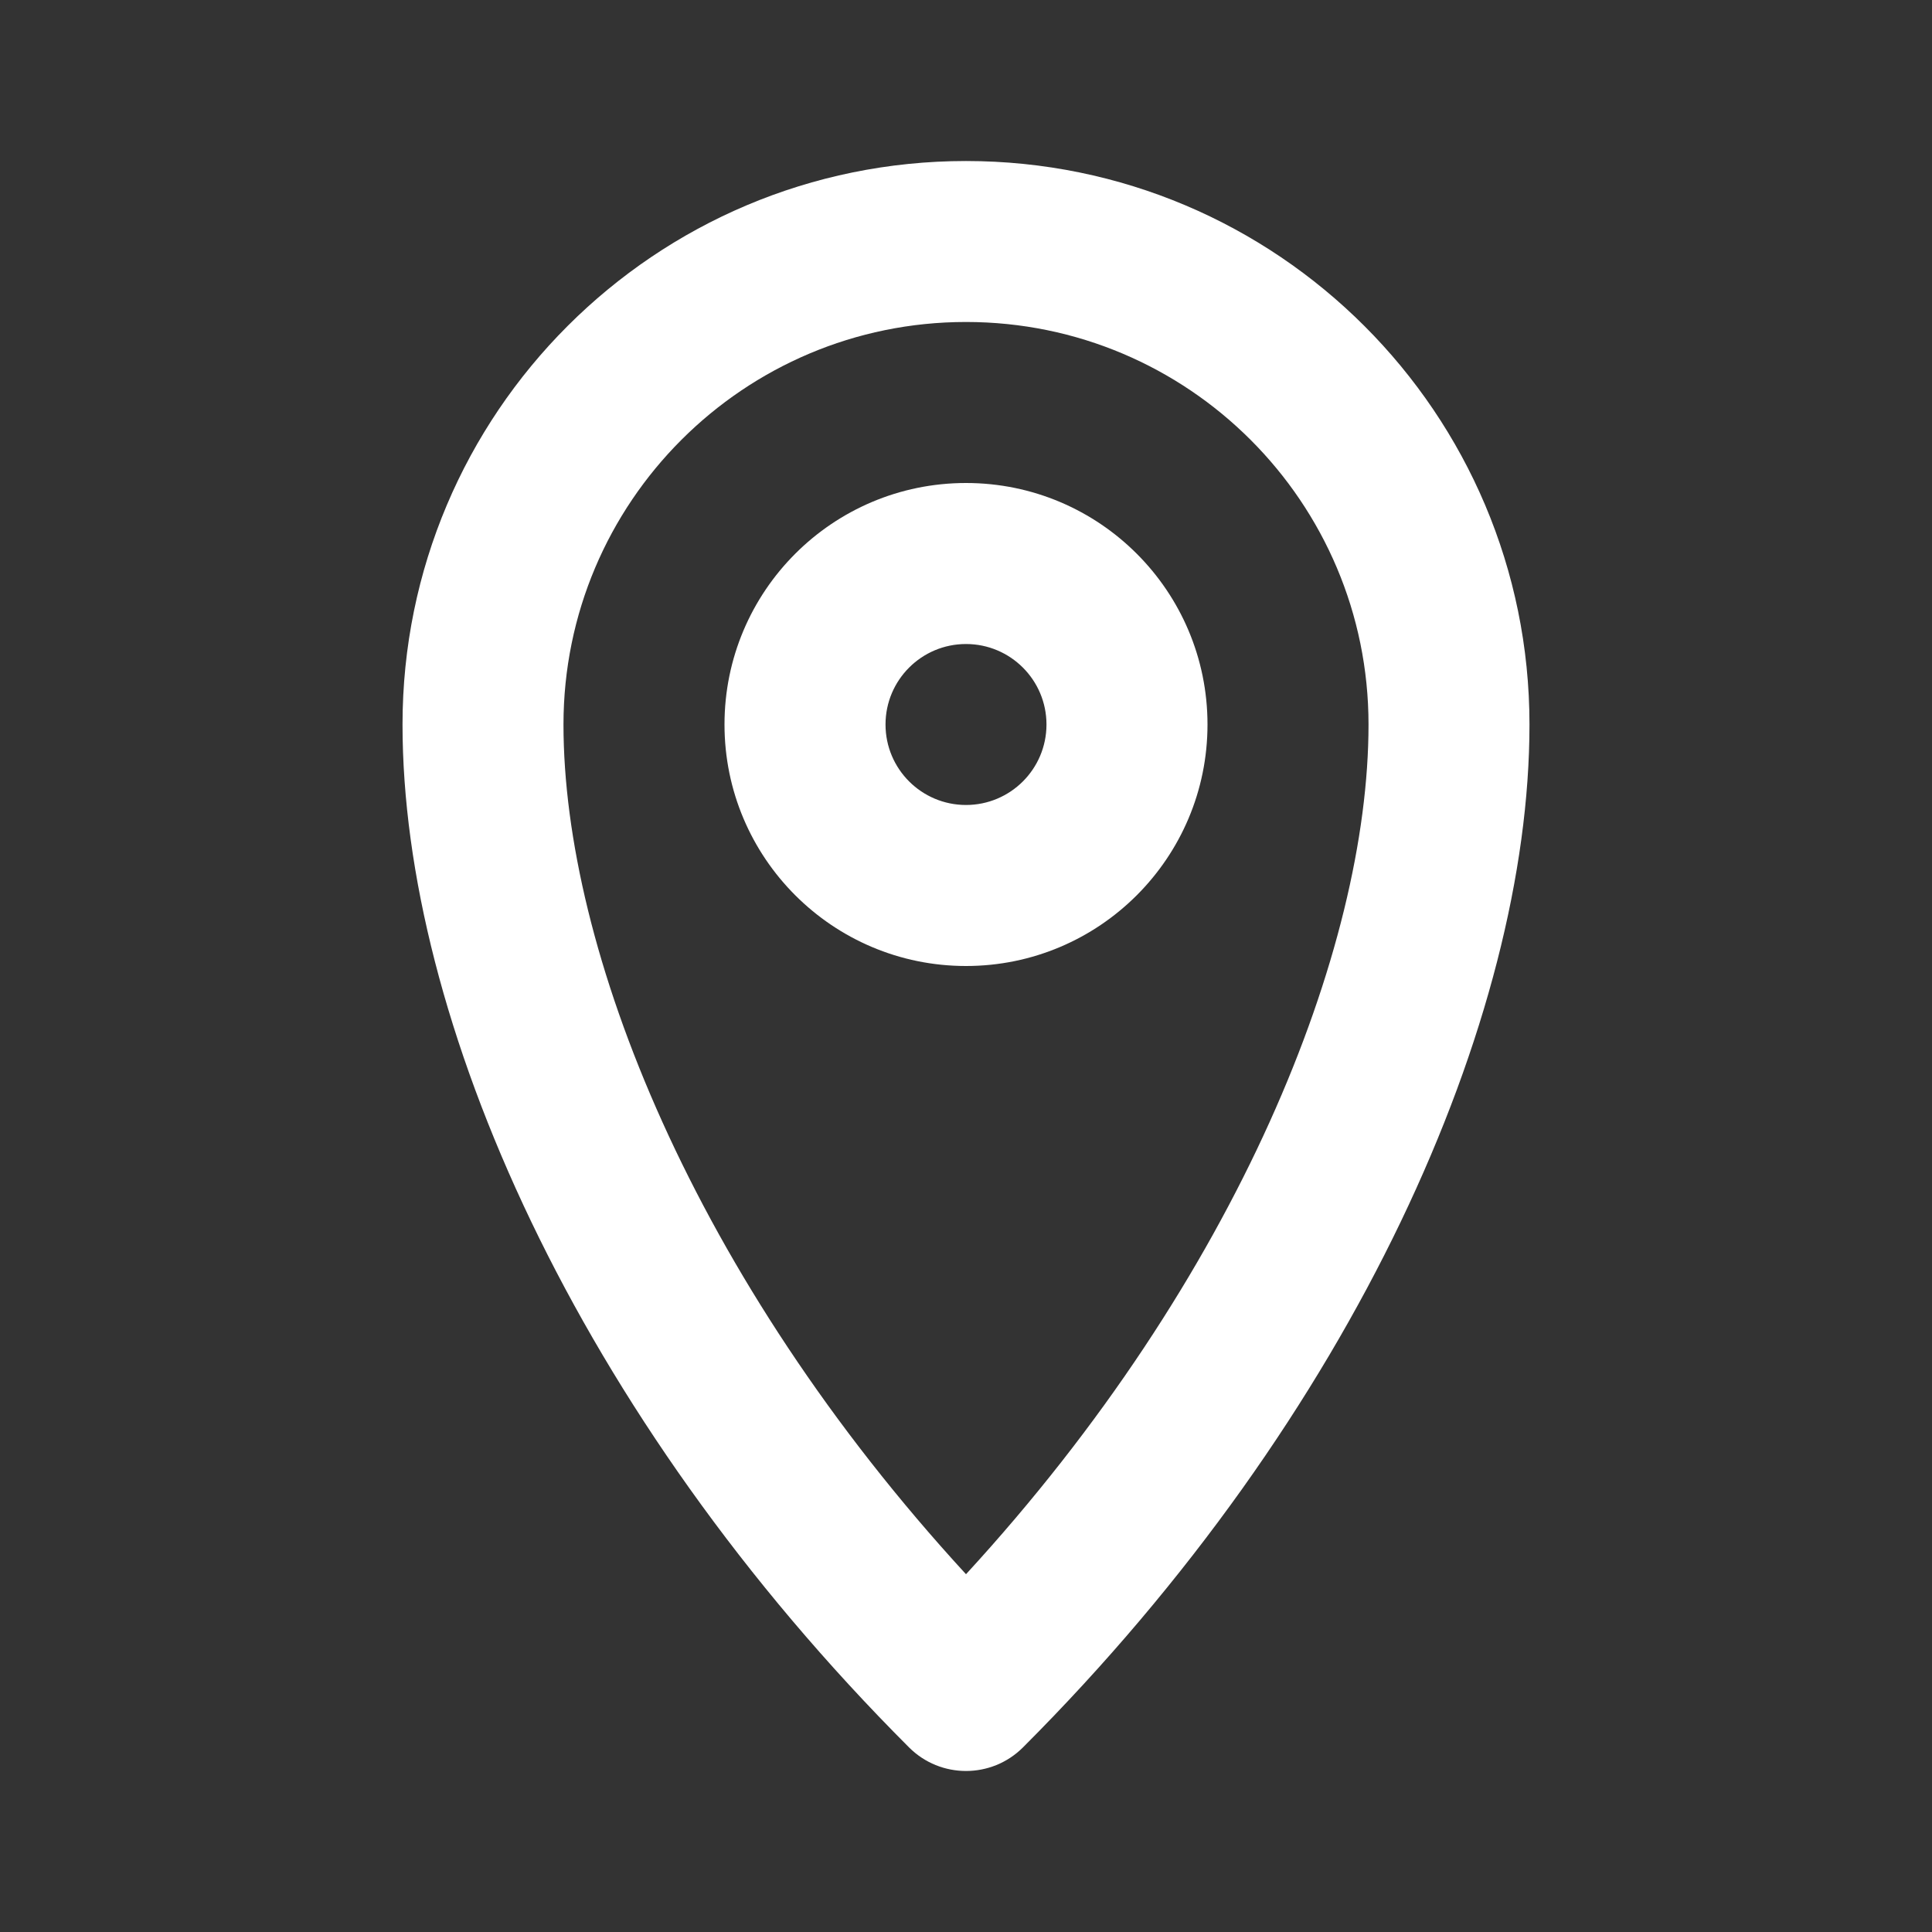
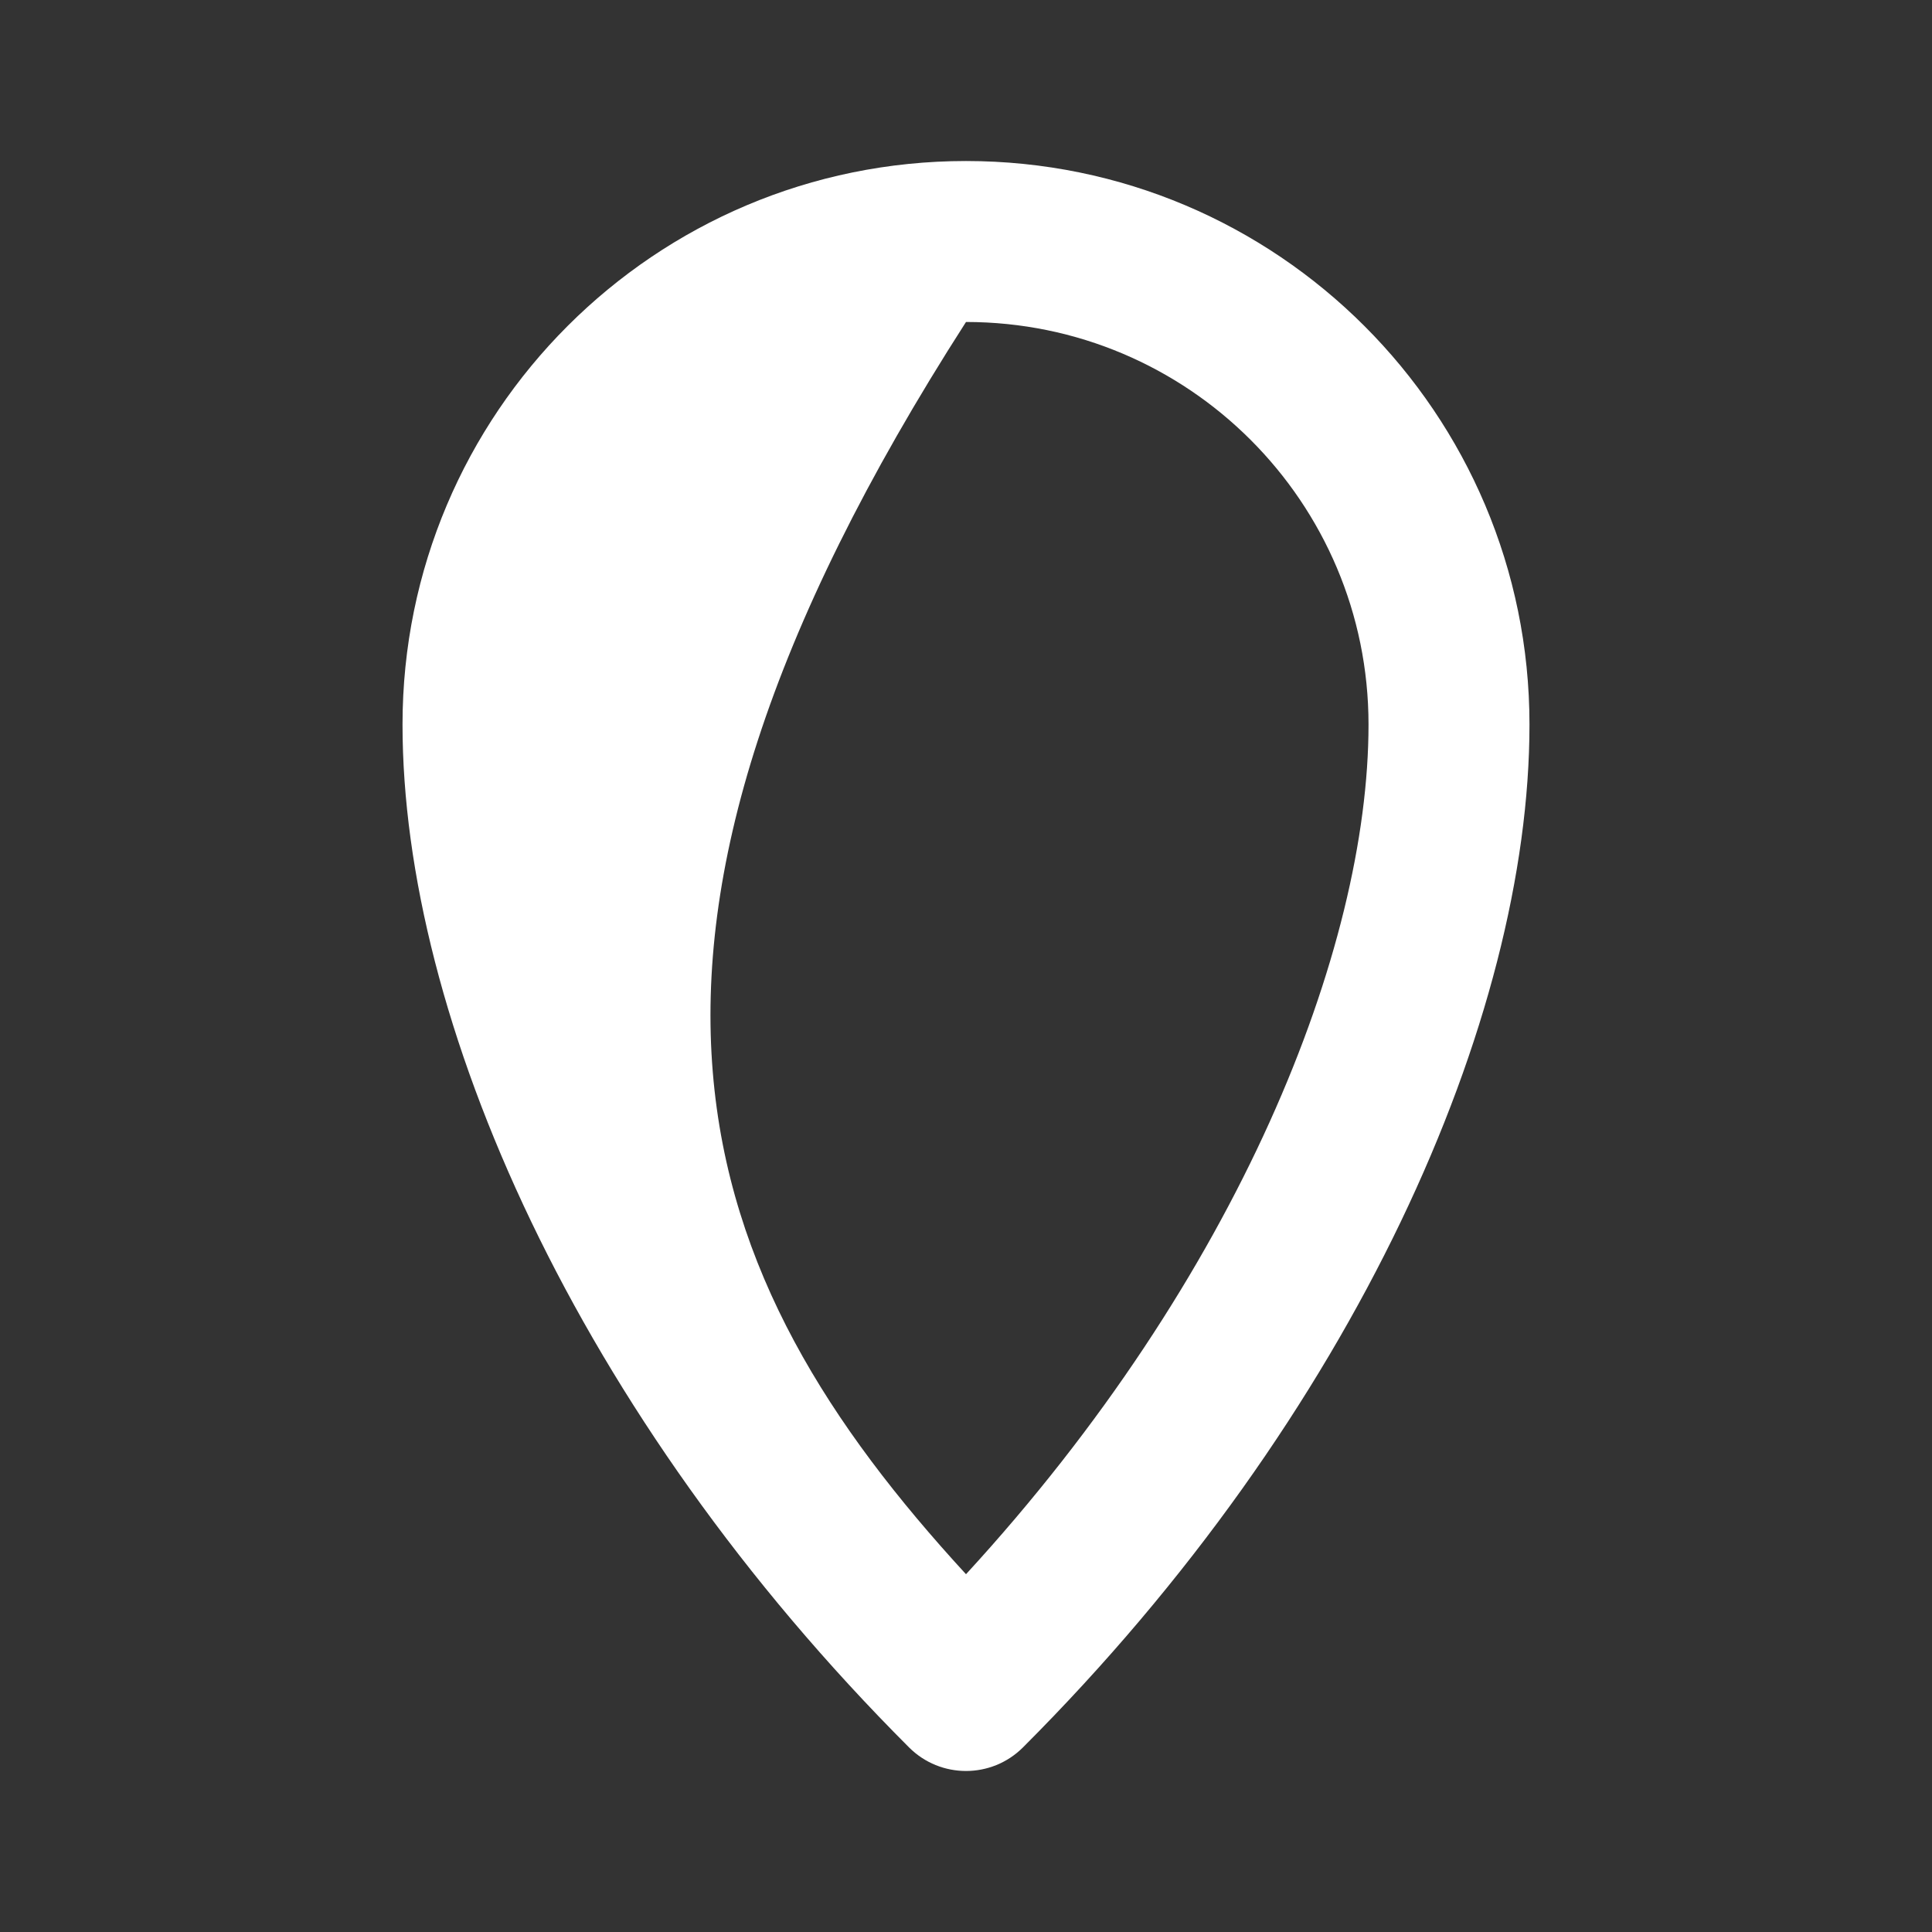
<svg xmlns="http://www.w3.org/2000/svg" fill="none" viewBox="0 0 32 32" height="32" width="32">
  <rect x="0" y="0" width="32" height="32" fill="#333333" stroke="none" />
-   <path fill="white" d="M16 5.333C12.318 5.333 9.333 8.318 9.333 12C9.333 15.717 11.482 21.156 16 26.074C20.518 21.156 22.667 15.717 22.667 12C22.667 8.318 19.682 5.333 16 5.333ZM6.667 12C6.667 6.845 10.845 2.667 16 2.667C21.155 2.667 25.333 6.845 25.333 12C25.333 16.87 22.447 23.438 16.943 28.943C16.422 29.463 15.578 29.463 15.057 28.943C9.553 23.438 6.667 16.87 6.667 12Z" clip-rule="evenodd" fill-rule="evenodd" />
-   <path fill="white" d="M16 13.333C16.736 13.333 17.333 12.736 17.333 12C17.333 11.264 16.736 10.667 16 10.667C15.264 10.667 14.667 11.264 14.667 12C14.667 12.736 15.264 13.333 16 13.333ZM16 16C18.209 16 20 14.209 20 12C20 9.791 18.209 8 16 8C13.791 8 12 9.791 12 12C12 14.209 13.791 16 16 16Z" clip-rule="evenodd" fill-rule="evenodd" />
+   <path fill="white" d="M16 5.333C9.333 15.717 11.482 21.156 16 26.074C20.518 21.156 22.667 15.717 22.667 12C22.667 8.318 19.682 5.333 16 5.333ZM6.667 12C6.667 6.845 10.845 2.667 16 2.667C21.155 2.667 25.333 6.845 25.333 12C25.333 16.87 22.447 23.438 16.943 28.943C16.422 29.463 15.578 29.463 15.057 28.943C9.553 23.438 6.667 16.87 6.667 12Z" clip-rule="evenodd" fill-rule="evenodd" />
</svg>